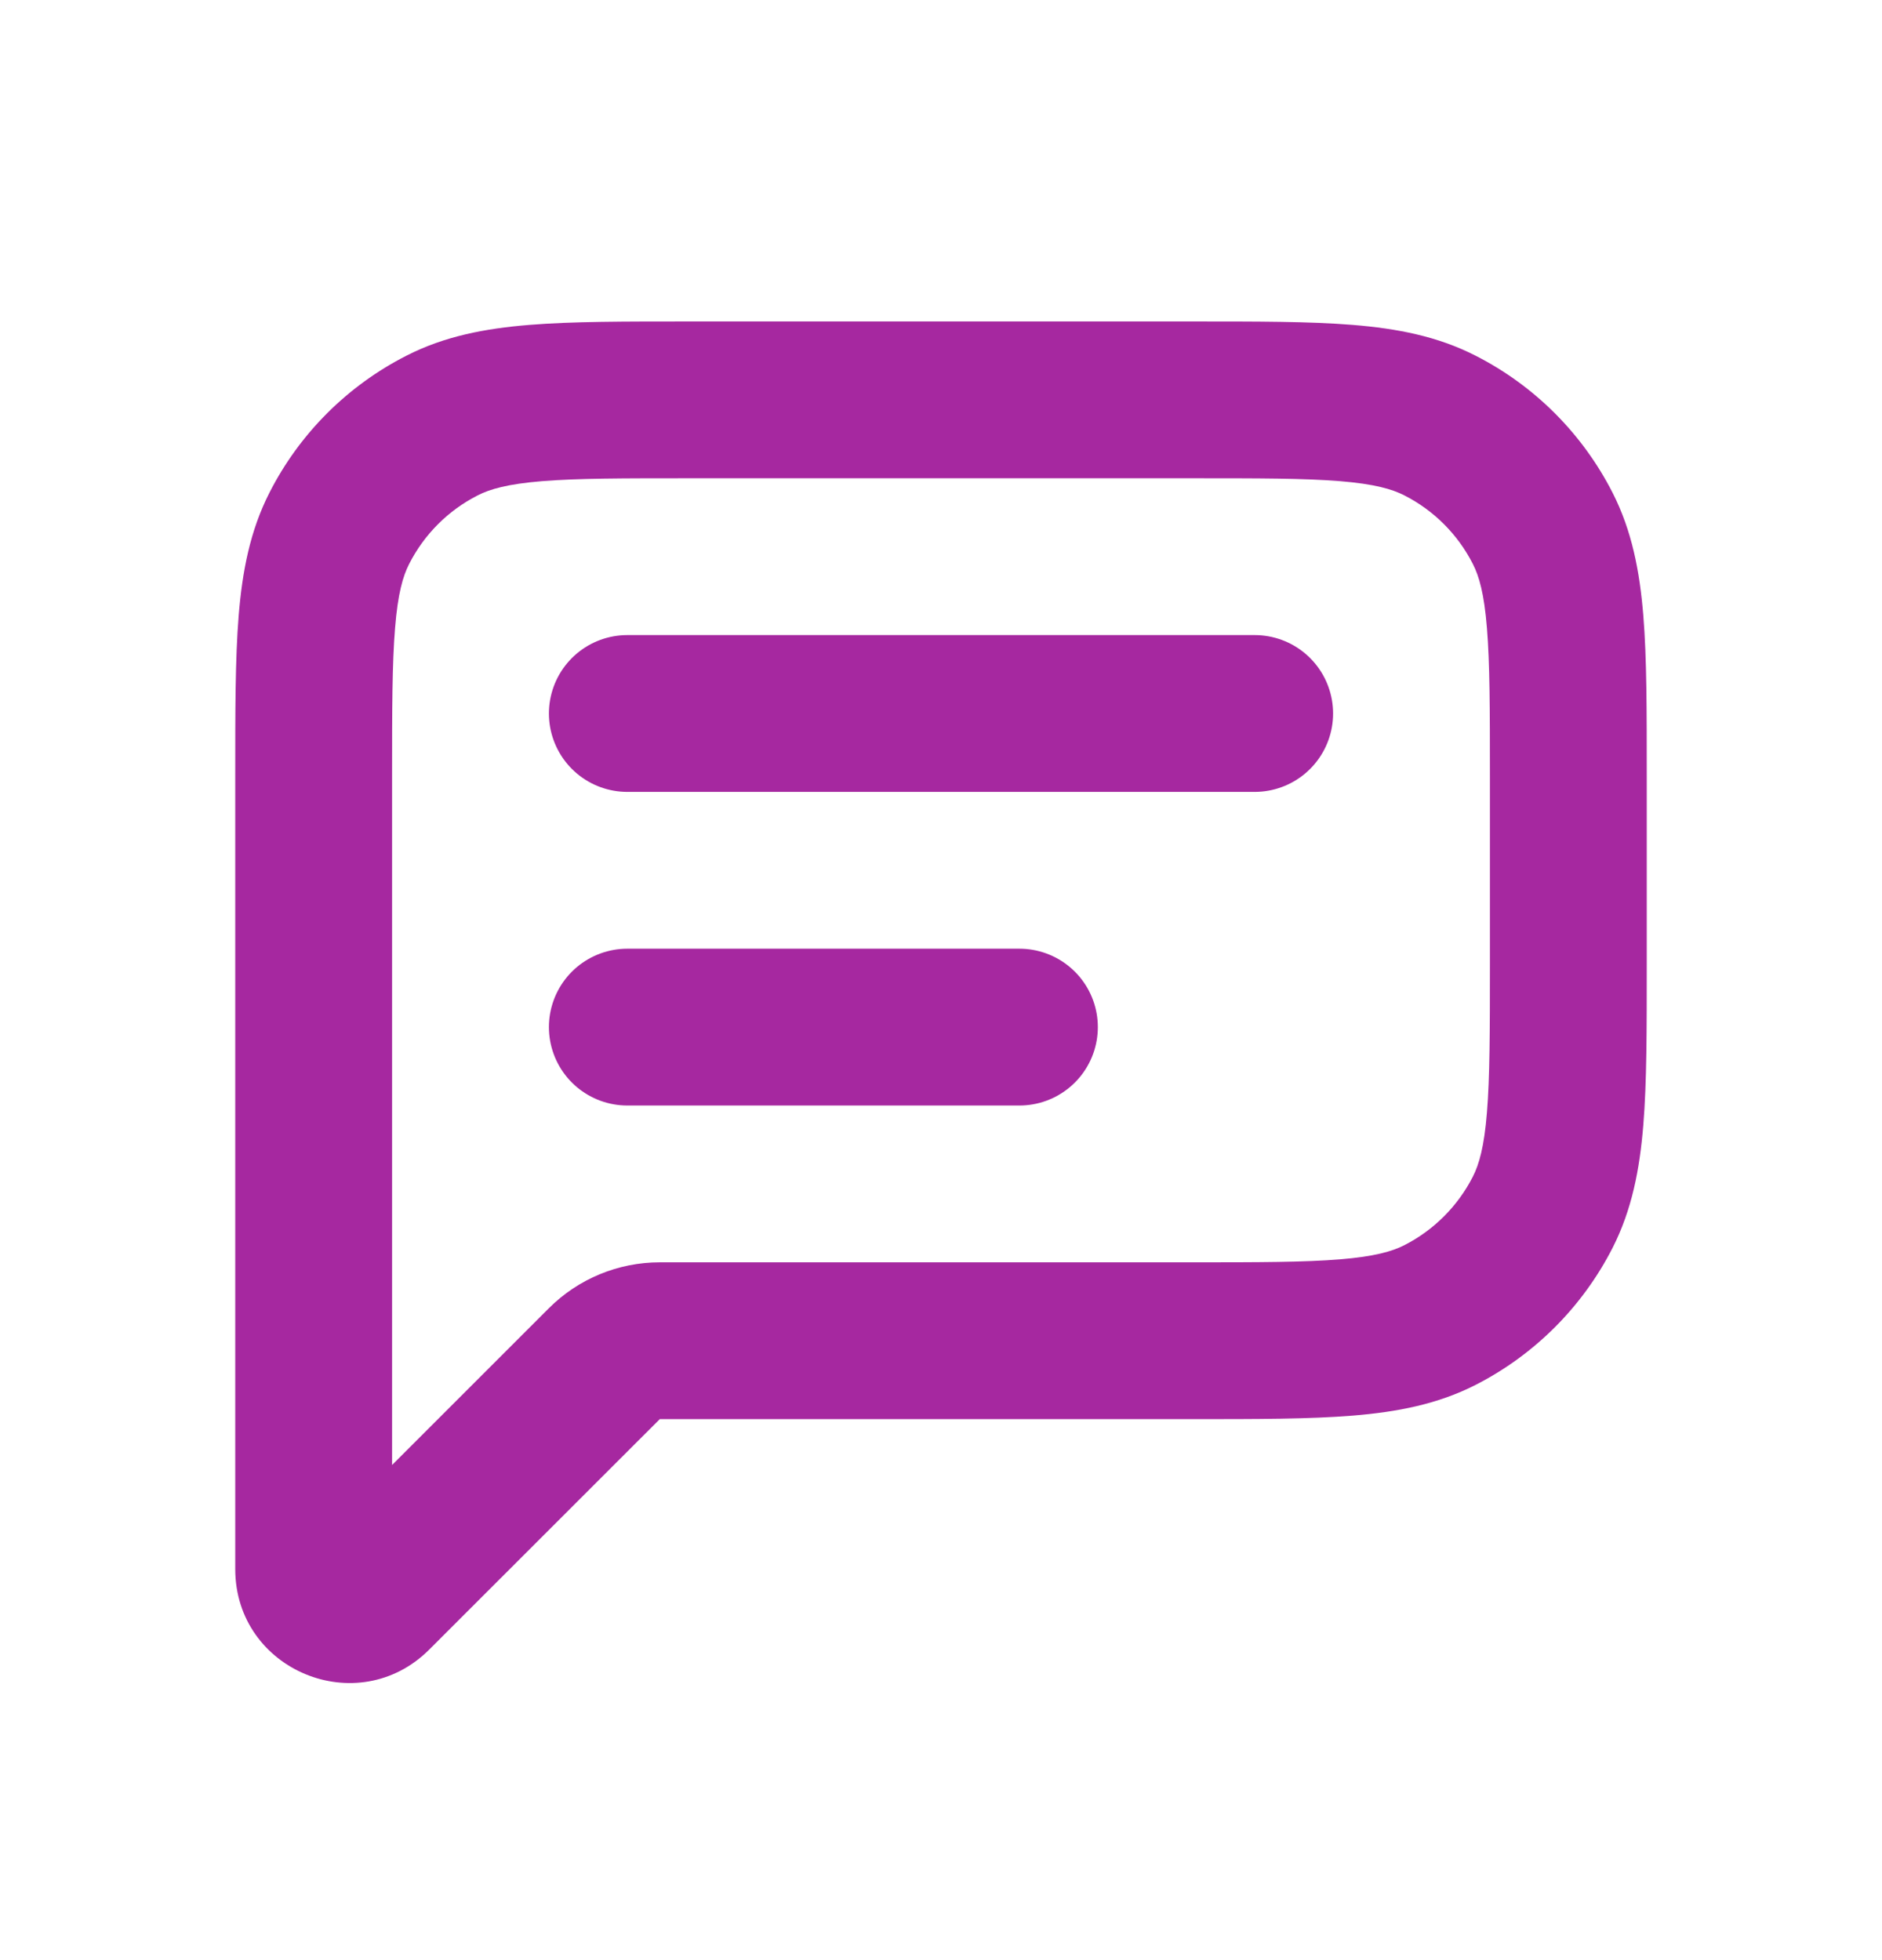
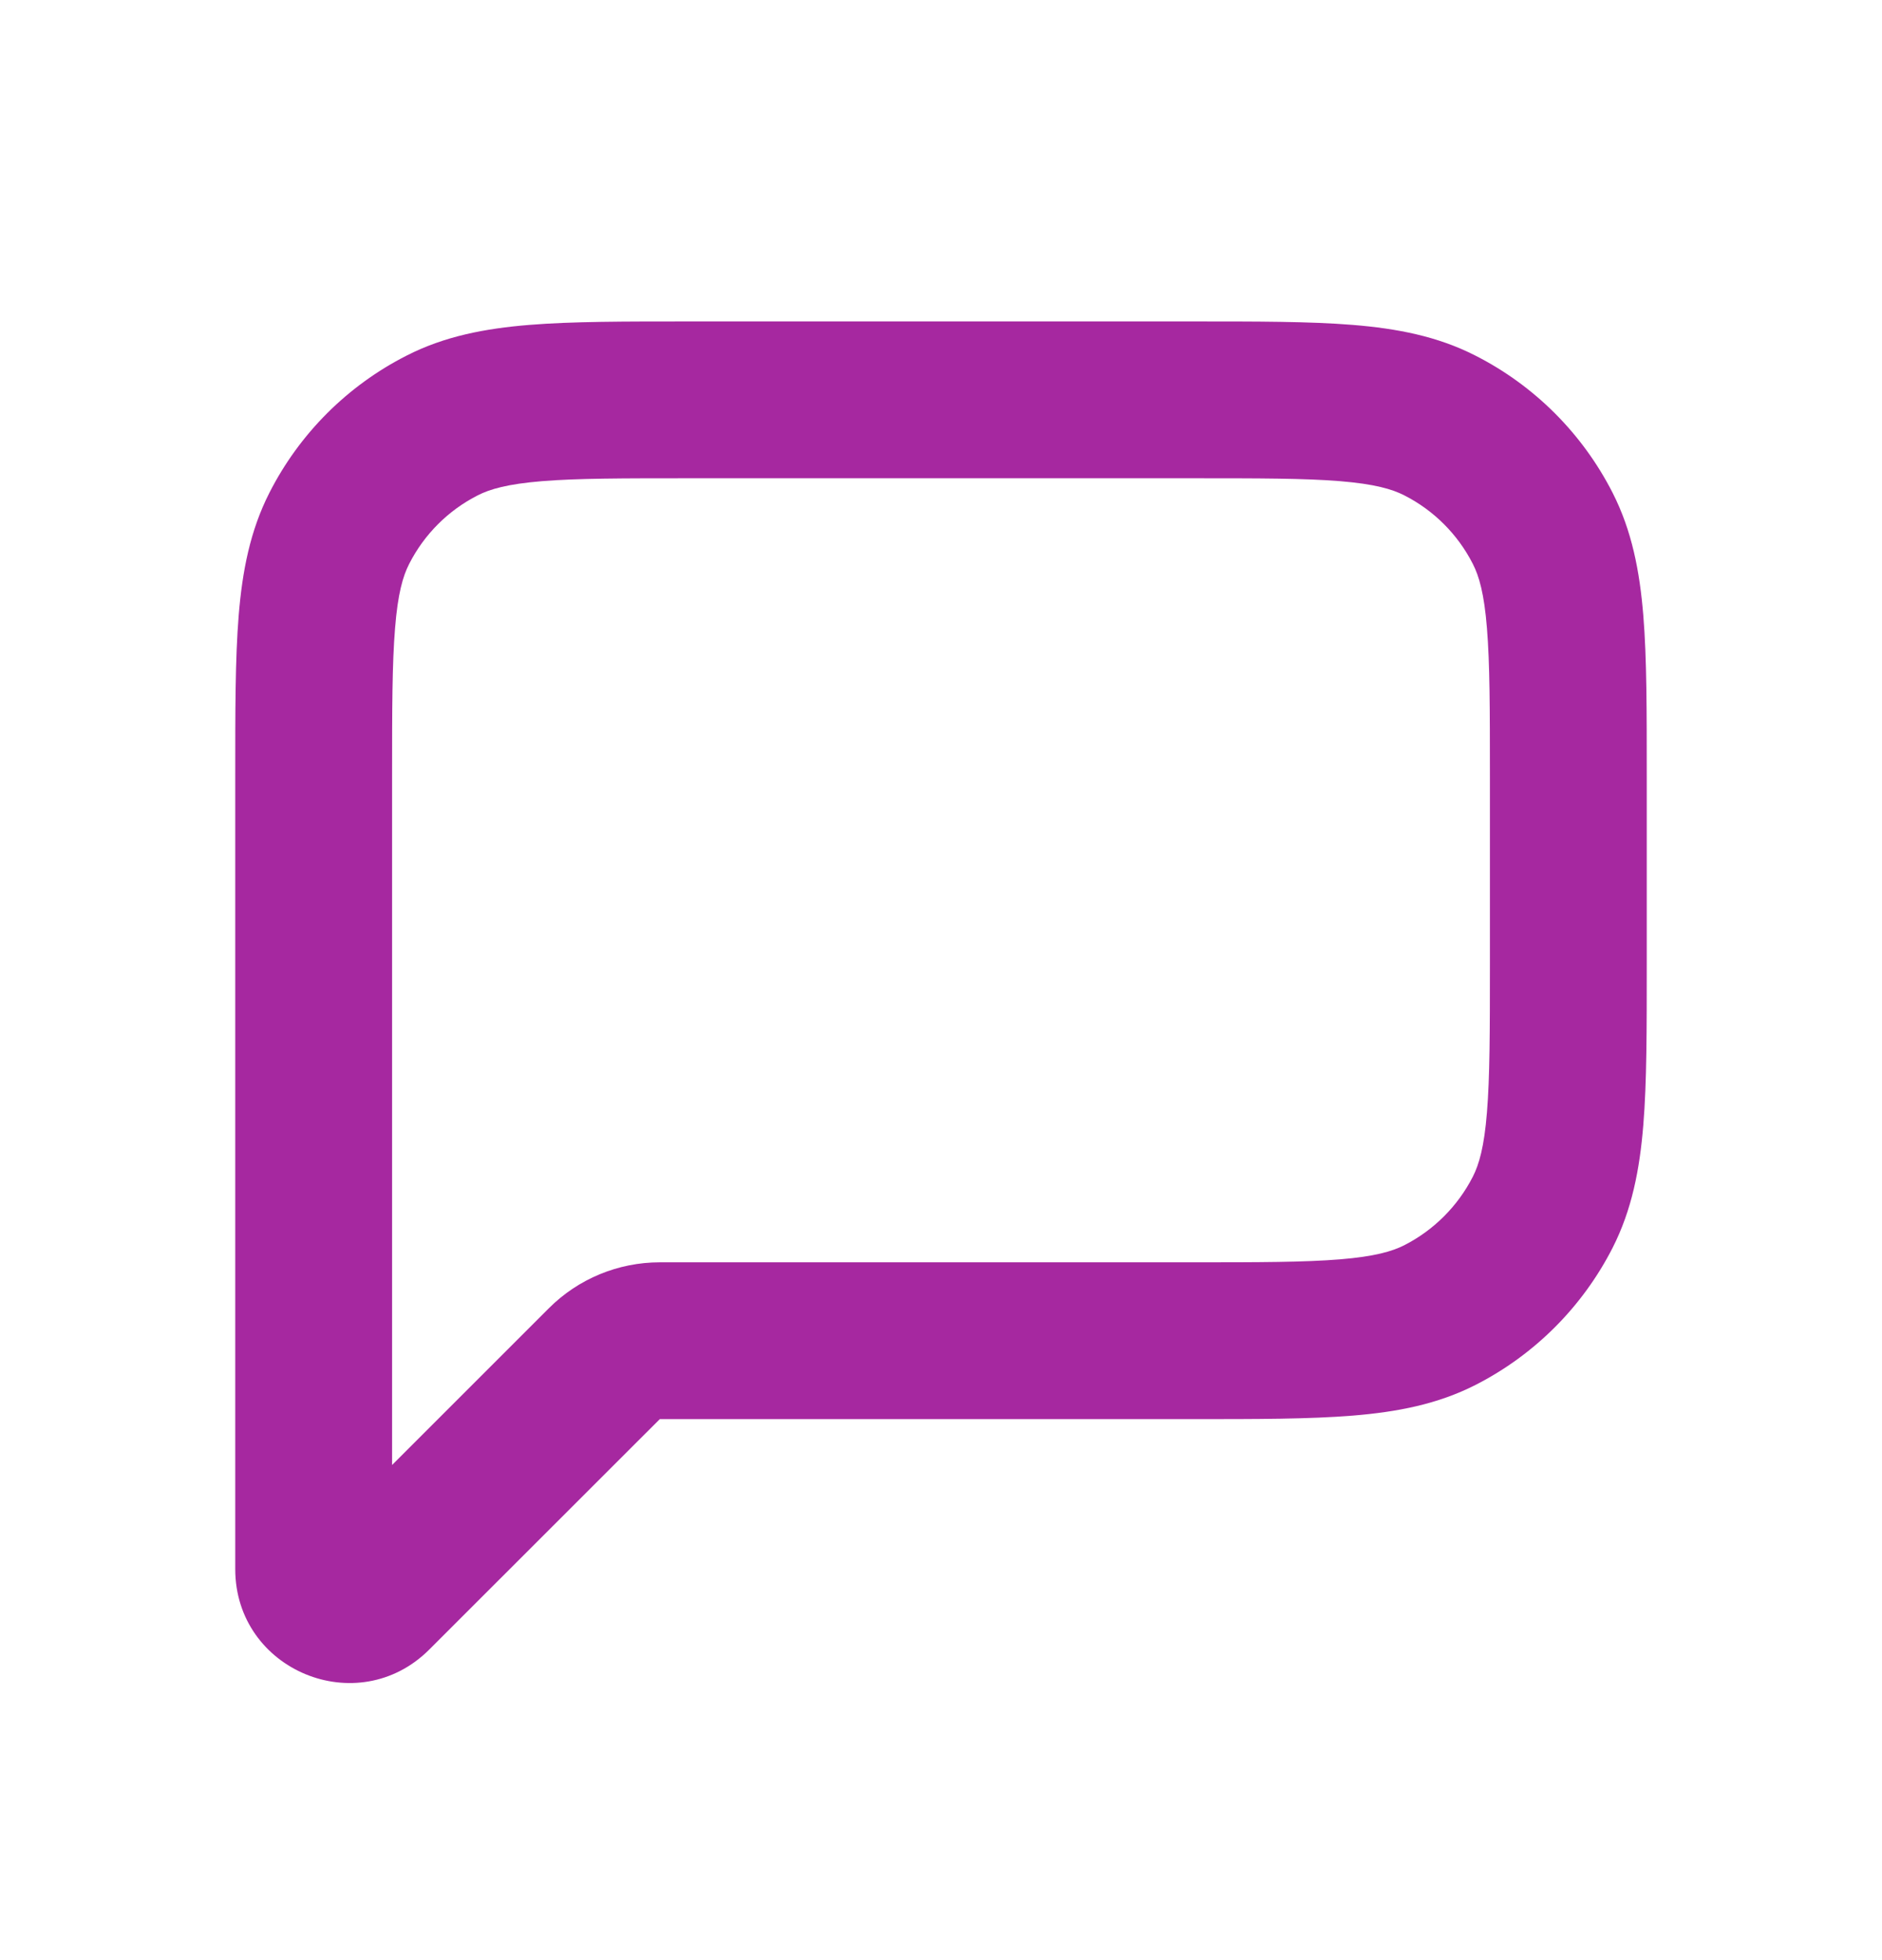
<svg xmlns="http://www.w3.org/2000/svg" width="24" height="25" viewBox="0 0 24 25" fill="none">
  <g id="comment">
-     <path id="Union" d="M4.327 6.738L5.218 7.192L4.327 6.738ZM4.768 20.331L4.061 19.624H4.061L4.768 20.331ZM18.362 16.773L18.816 17.664L18.816 17.664L18.362 16.773ZM19.673 15.462L20.564 15.916L20.564 15.916L19.673 15.462ZM19.673 6.738L20.564 6.284L20.564 6.284L19.673 6.738ZM18.362 5.427L18.816 4.536L18.816 4.536L18.362 5.427ZM5.638 5.427L6.092 6.318L5.638 5.427ZM7.707 17.392L7 16.685L7.707 17.392ZM5 9.9C5 9.043 5.001 8.461 5.038 8.011C5.073 7.572 5.138 7.348 5.218 7.192L3.436 6.284C3.189 6.769 3.09 7.286 3.044 7.848C2.999 8.398 3 9.076 3 9.9H5ZM5 12.1V9.9H3V12.1H5ZM3 12.1V17.1H5V12.1H3ZM3 17.1V20.013H5V17.1H3ZM3 20.013C3 21.305 4.562 21.952 5.475 21.038L4.061 19.624C4.408 19.278 5 19.523 5 20.013H3ZM5.475 21.038L8.414 18.1L7 16.685L4.061 19.624L5.475 21.038ZM15.2 16.1H8.414V18.1H15.2V16.1ZM17.908 15.882C17.752 15.961 17.527 16.026 17.089 16.062C16.639 16.099 16.057 16.1 15.2 16.1V18.1C16.024 18.1 16.701 18.1 17.252 18.055C17.814 18.009 18.331 17.911 18.816 17.664L17.908 15.882ZM18.782 15.008C18.59 15.384 18.284 15.69 17.908 15.882L18.816 17.664C19.569 17.28 20.18 16.668 20.564 15.916L18.782 15.008ZM19 12.3C19 13.156 18.999 13.739 18.962 14.189C18.927 14.627 18.862 14.851 18.782 15.008L20.564 15.916C20.811 15.43 20.91 14.914 20.956 14.351C21.001 13.801 21 13.123 21 12.3H19ZM19 9.9V12.3H21V9.9H19ZM18.782 7.192C18.862 7.348 18.927 7.572 18.962 8.011C18.999 8.461 19 9.043 19 9.9H21C21 9.076 21.001 8.398 20.956 7.848C20.91 7.286 20.811 6.769 20.564 6.284L18.782 7.192ZM17.908 6.318C18.284 6.509 18.59 6.815 18.782 7.192L20.564 6.284C20.18 5.531 19.569 4.919 18.816 4.536L17.908 6.318ZM15.2 6.1C16.057 6.1 16.639 6.1 17.089 6.137C17.527 6.173 17.752 6.238 17.908 6.318L18.816 4.536C18.331 4.288 17.814 4.19 17.252 4.144C16.701 4.099 16.024 4.1 15.2 4.1V6.1ZM8.8 6.1H15.2V4.1H8.8V6.1ZM6.092 6.318C6.248 6.238 6.473 6.173 6.911 6.137C7.361 6.1 7.943 6.1 8.8 6.1V4.1C7.976 4.1 7.299 4.099 6.748 4.144C6.186 4.19 5.669 4.288 5.184 4.536L6.092 6.318ZM5.218 7.192C5.41 6.815 5.716 6.509 6.092 6.318L5.184 4.536C4.431 4.919 3.819 5.531 3.436 6.284L5.218 7.192ZM8.414 18.1V16.1C7.884 16.1 7.375 16.31 7 16.685L8.414 18.1Z" fill="#A628A0" />
-     <path id="Vector 7" d="M8 9.1L16 9.1" stroke="#A628A0" stroke-width="2" stroke-linecap="round" stroke-linejoin="round" />
-     <path id="Vector 9" d="M8 13.1L13 13.1" stroke="#A628A0" stroke-width="2" stroke-linecap="round" stroke-linejoin="round" />
+     <path id="Union" d="M4.327 6.738L5.218 7.192ZM4.768 20.331L4.061 19.624H4.061L4.768 20.331ZM18.362 16.773L18.816 17.664L18.816 17.664L18.362 16.773ZM19.673 15.462L20.564 15.916L20.564 15.916L19.673 15.462ZM19.673 6.738L20.564 6.284L20.564 6.284L19.673 6.738ZM18.362 5.427L18.816 4.536L18.816 4.536L18.362 5.427ZM5.638 5.427L6.092 6.318L5.638 5.427ZM7.707 17.392L7 16.685L7.707 17.392ZM5 9.9C5 9.043 5.001 8.461 5.038 8.011C5.073 7.572 5.138 7.348 5.218 7.192L3.436 6.284C3.189 6.769 3.09 7.286 3.044 7.848C2.999 8.398 3 9.076 3 9.9H5ZM5 12.1V9.9H3V12.1H5ZM3 12.1V17.1H5V12.1H3ZM3 17.1V20.013H5V17.1H3ZM3 20.013C3 21.305 4.562 21.952 5.475 21.038L4.061 19.624C4.408 19.278 5 19.523 5 20.013H3ZM5.475 21.038L8.414 18.1L7 16.685L4.061 19.624L5.475 21.038ZM15.2 16.1H8.414V18.1H15.2V16.1ZM17.908 15.882C17.752 15.961 17.527 16.026 17.089 16.062C16.639 16.099 16.057 16.1 15.2 16.1V18.1C16.024 18.1 16.701 18.1 17.252 18.055C17.814 18.009 18.331 17.911 18.816 17.664L17.908 15.882ZM18.782 15.008C18.59 15.384 18.284 15.69 17.908 15.882L18.816 17.664C19.569 17.28 20.18 16.668 20.564 15.916L18.782 15.008ZM19 12.3C19 13.156 18.999 13.739 18.962 14.189C18.927 14.627 18.862 14.851 18.782 15.008L20.564 15.916C20.811 15.43 20.91 14.914 20.956 14.351C21.001 13.801 21 13.123 21 12.3H19ZM19 9.9V12.3H21V9.9H19ZM18.782 7.192C18.862 7.348 18.927 7.572 18.962 8.011C18.999 8.461 19 9.043 19 9.9H21C21 9.076 21.001 8.398 20.956 7.848C20.91 7.286 20.811 6.769 20.564 6.284L18.782 7.192ZM17.908 6.318C18.284 6.509 18.59 6.815 18.782 7.192L20.564 6.284C20.18 5.531 19.569 4.919 18.816 4.536L17.908 6.318ZM15.2 6.1C16.057 6.1 16.639 6.1 17.089 6.137C17.527 6.173 17.752 6.238 17.908 6.318L18.816 4.536C18.331 4.288 17.814 4.19 17.252 4.144C16.701 4.099 16.024 4.1 15.2 4.1V6.1ZM8.8 6.1H15.2V4.1H8.8V6.1ZM6.092 6.318C6.248 6.238 6.473 6.173 6.911 6.137C7.361 6.1 7.943 6.1 8.8 6.1V4.1C7.976 4.1 7.299 4.099 6.748 4.144C6.186 4.19 5.669 4.288 5.184 4.536L6.092 6.318ZM5.218 7.192C5.41 6.815 5.716 6.509 6.092 6.318L5.184 4.536C4.431 4.919 3.819 5.531 3.436 6.284L5.218 7.192ZM8.414 18.1V16.1C7.884 16.1 7.375 16.31 7 16.685L8.414 18.1Z" fill="#A628A0" />
  </g>
</svg>